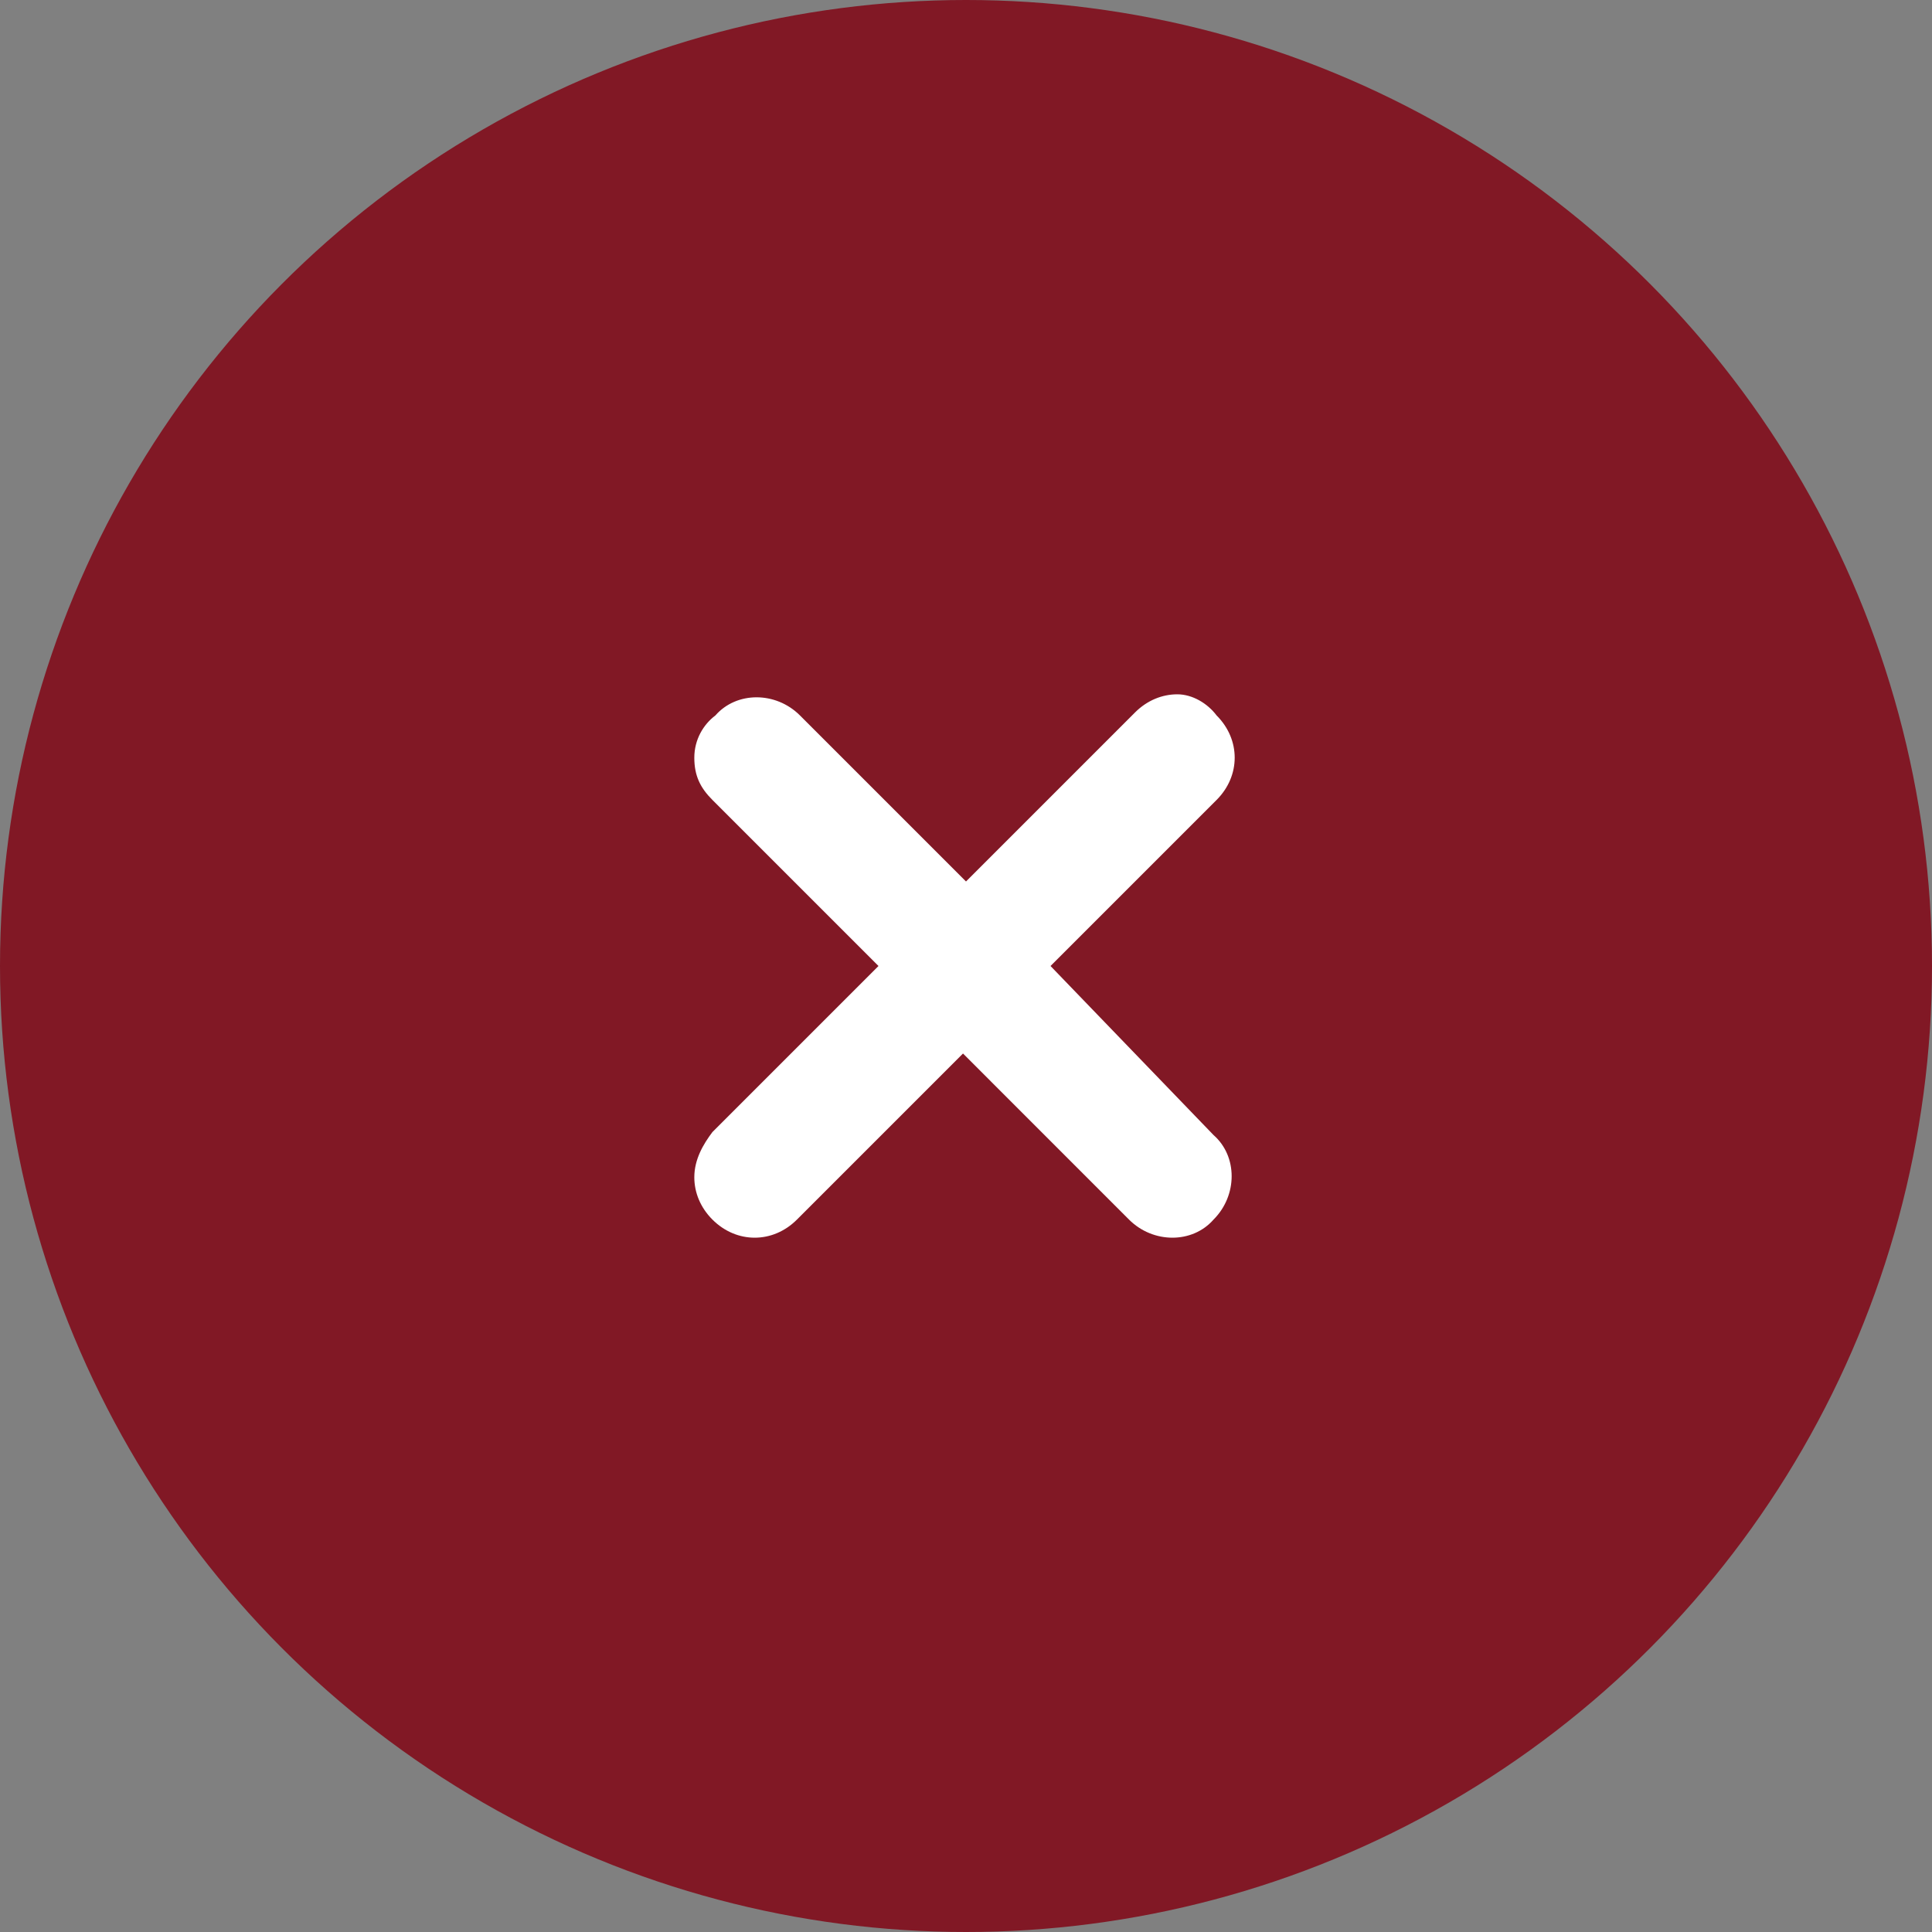
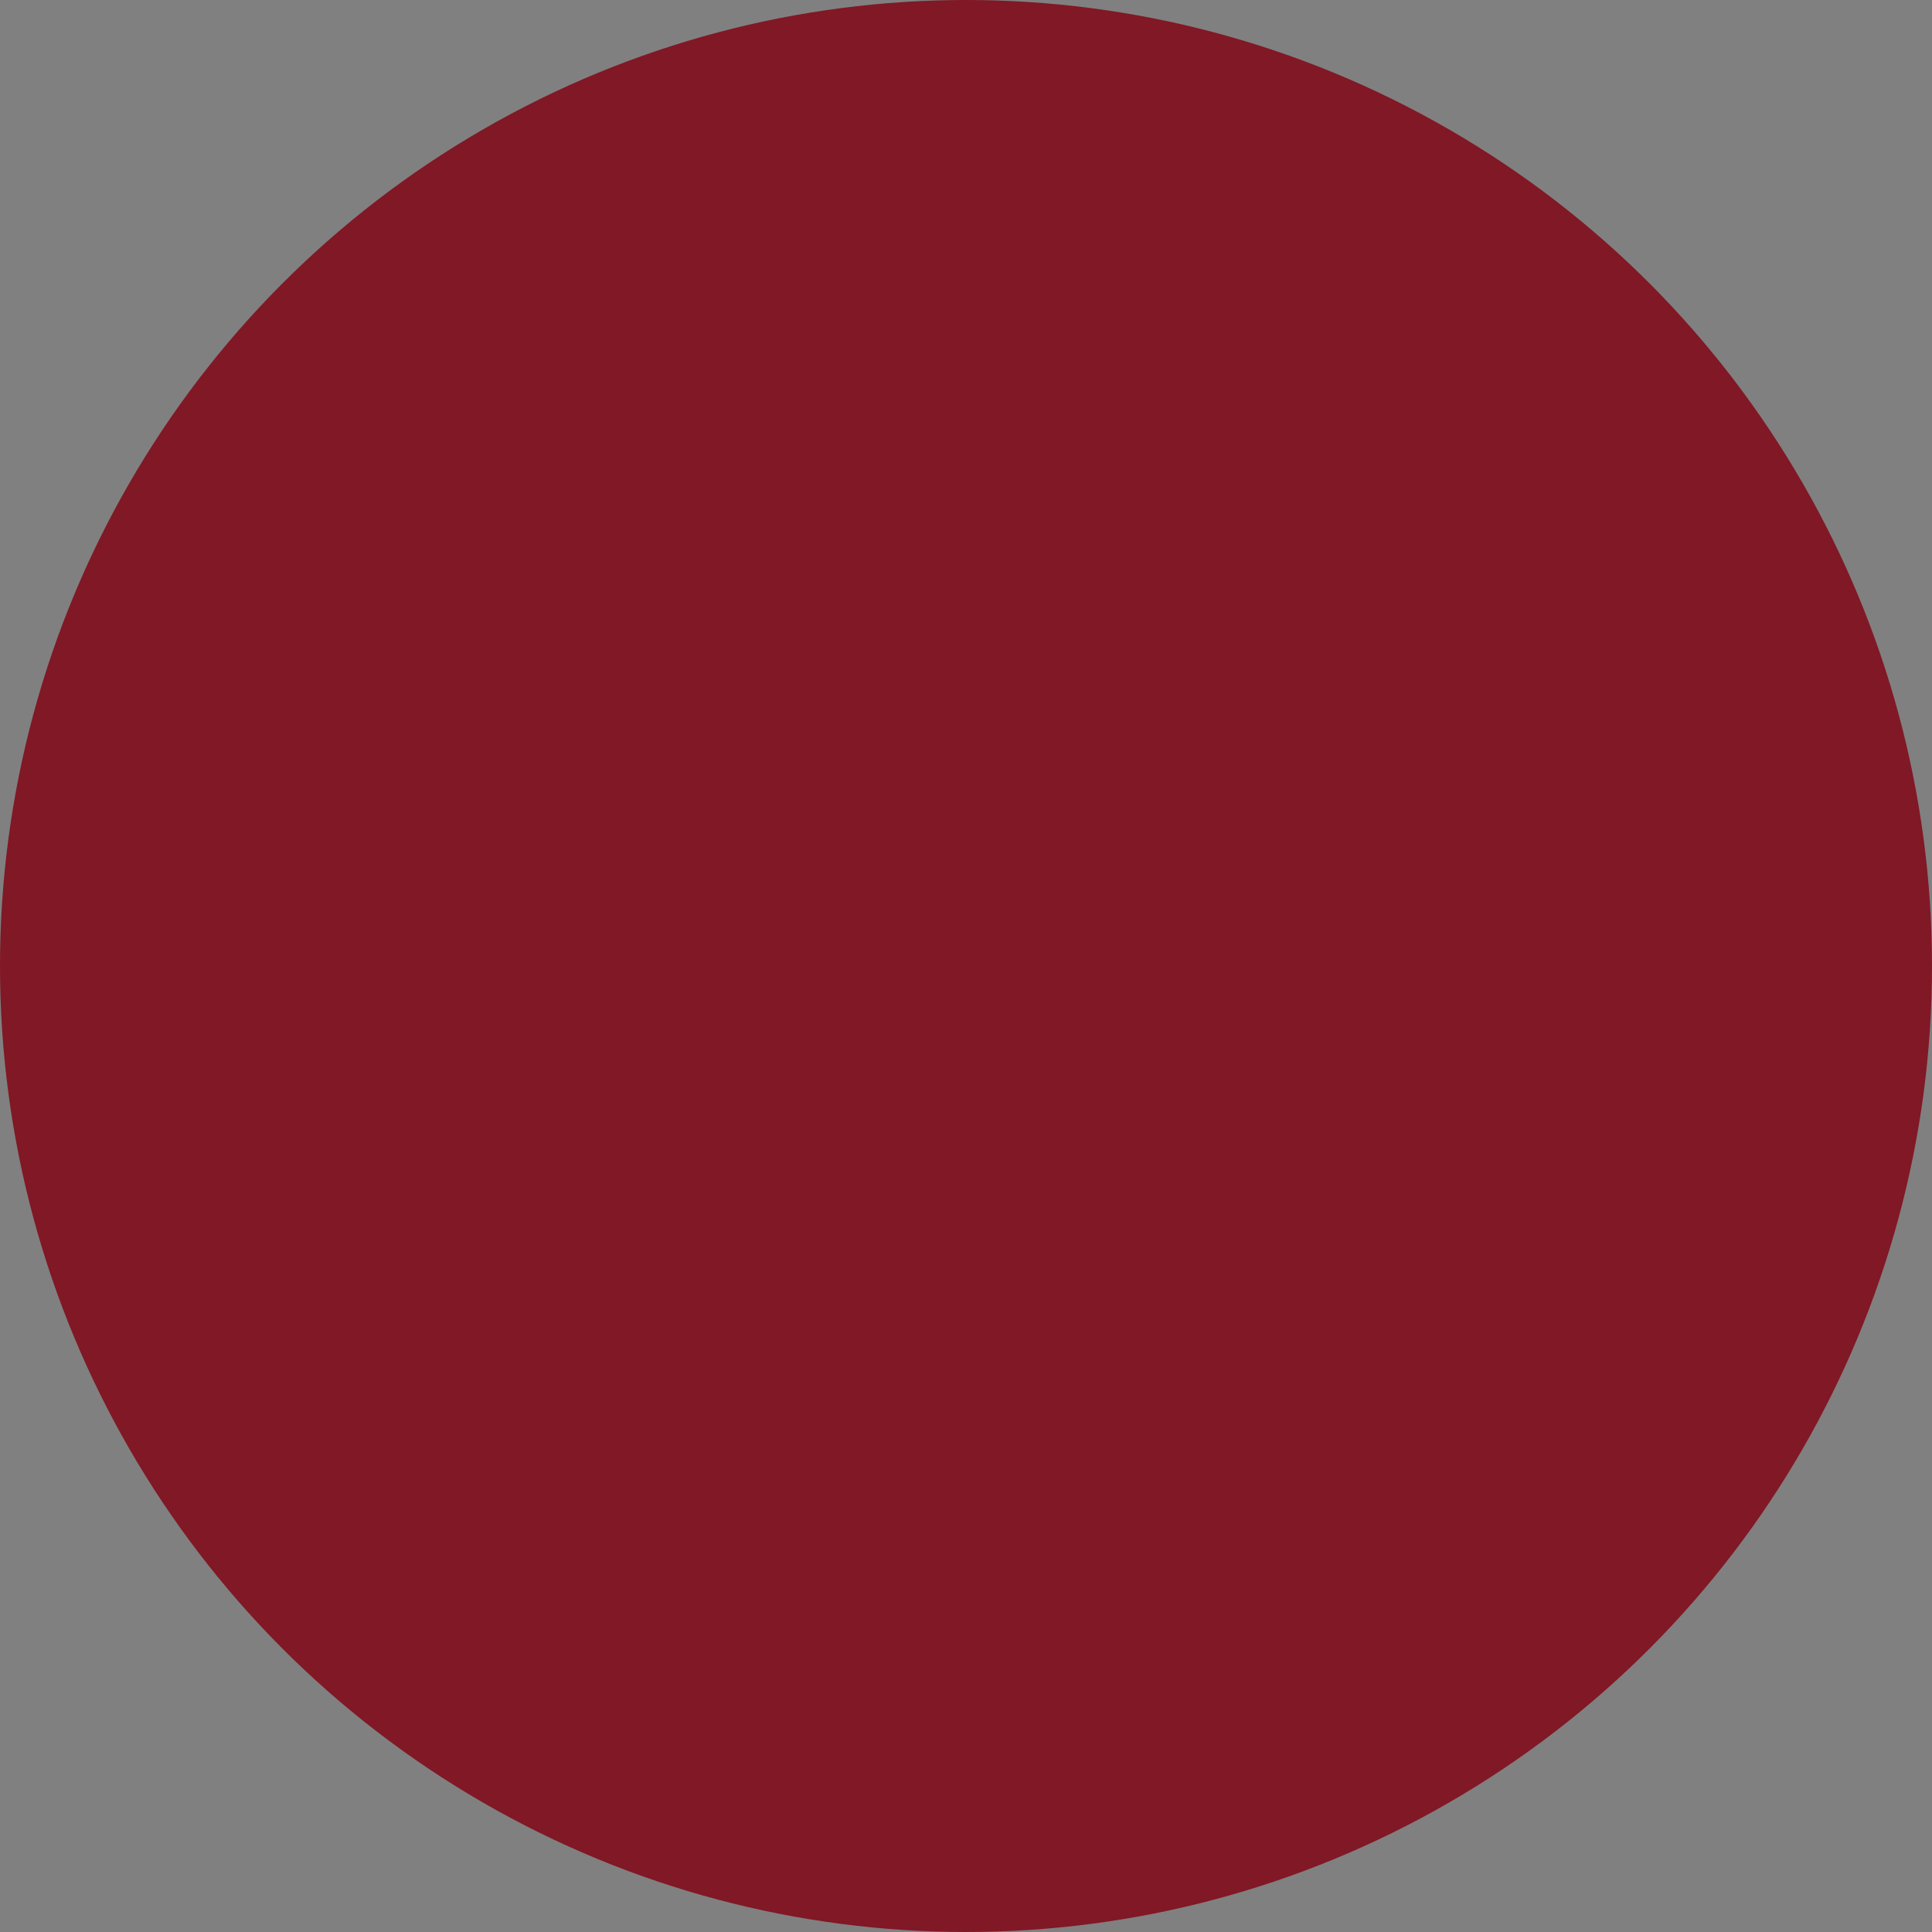
<svg xmlns="http://www.w3.org/2000/svg" width="40" height="40" viewBox="0 0 40 40" fill="none">
  <rect x="0" y="0" width="40" height="40" fill="#808080" stroke="none" />
  <circle cx="20" cy="20" r="20" fill="#811825" />
-   <path d="M21.75 20L25.188 16.562C25.688 16.062 25.688 15.312 25.188 14.812C25 14.562 24.688 14.375 24.375 14.375C24.062 14.375 23.75 14.5 23.5 14.75L20 18.25L16.562 14.812C16.062 14.312 15.25 14.312 14.812 14.812C14.562 15 14.375 15.312 14.375 15.688C14.375 16.062 14.5 16.312 14.75 16.562L18.188 20L14.75 23.438C14.562 23.688 14.375 24 14.375 24.375C14.375 24.688 14.5 25 14.75 25.25C15 25.5 15.312 25.625 15.625 25.625C15.938 25.625 16.25 25.5 16.5 25.25L19.938 21.812L23.375 25.25C23.875 25.75 24.688 25.75 25.125 25.25C25.625 24.75 25.625 23.938 25.125 23.5L21.75 20Z" fill="white" />
</svg>